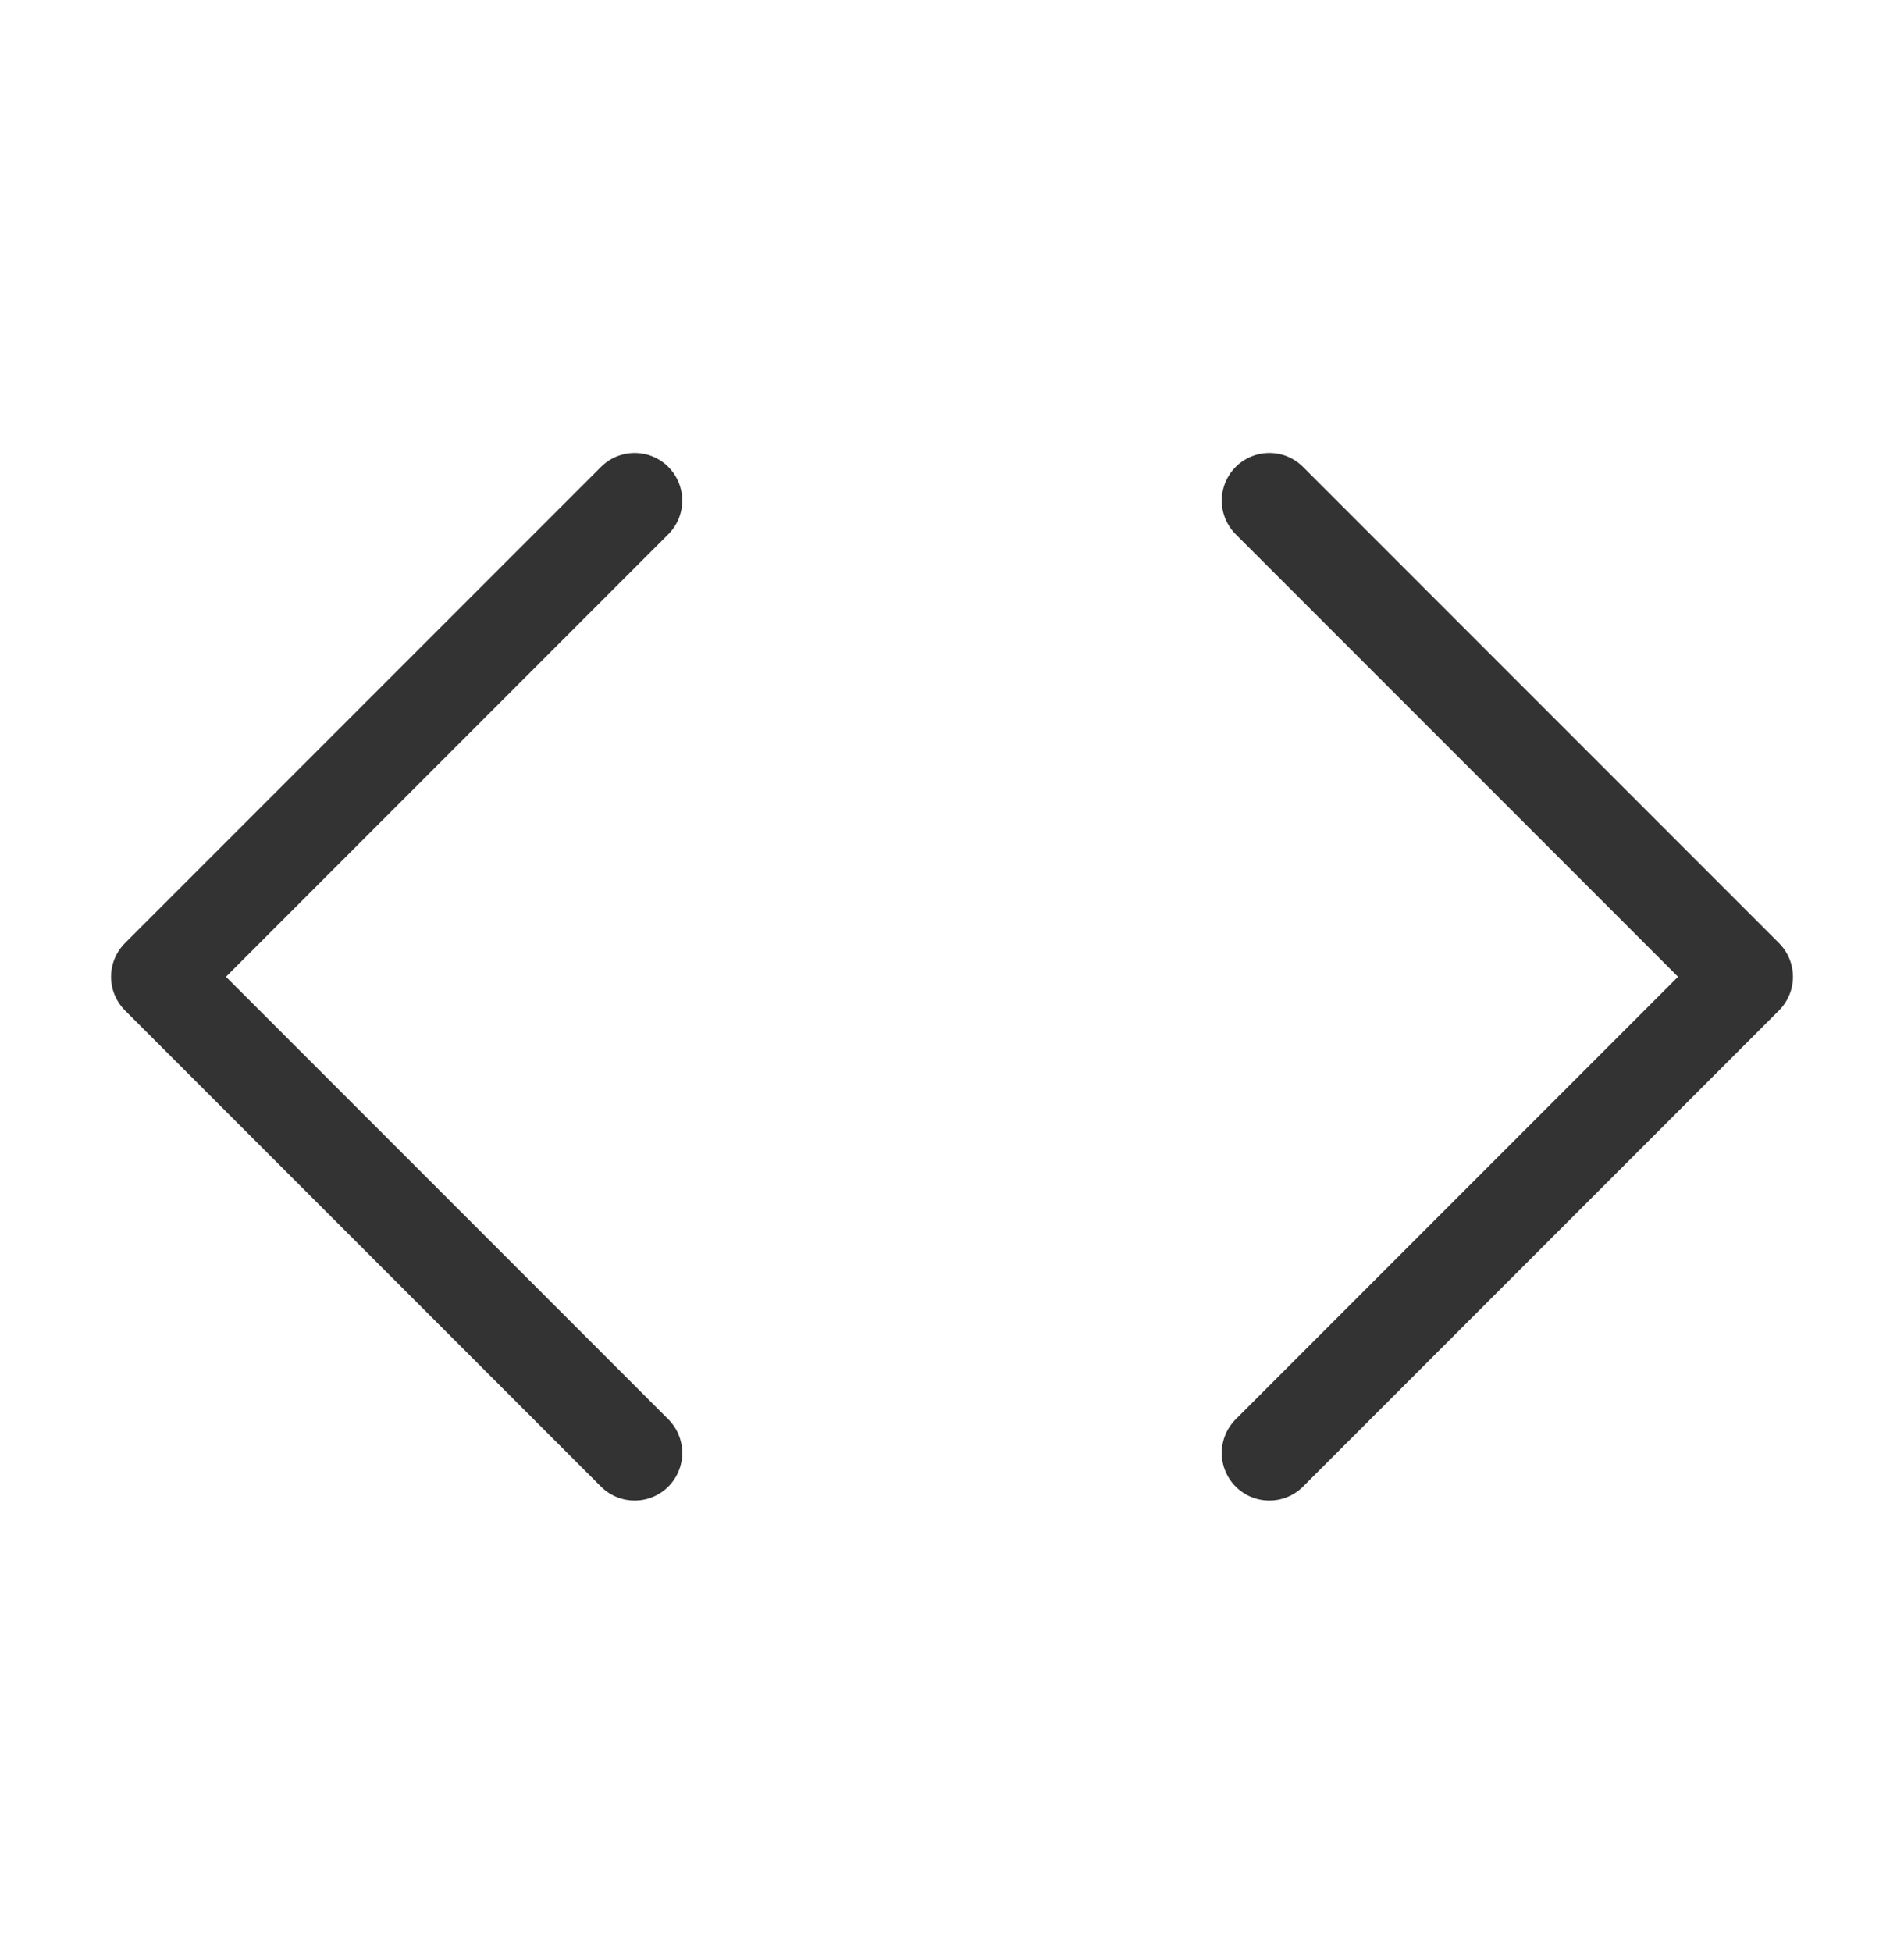
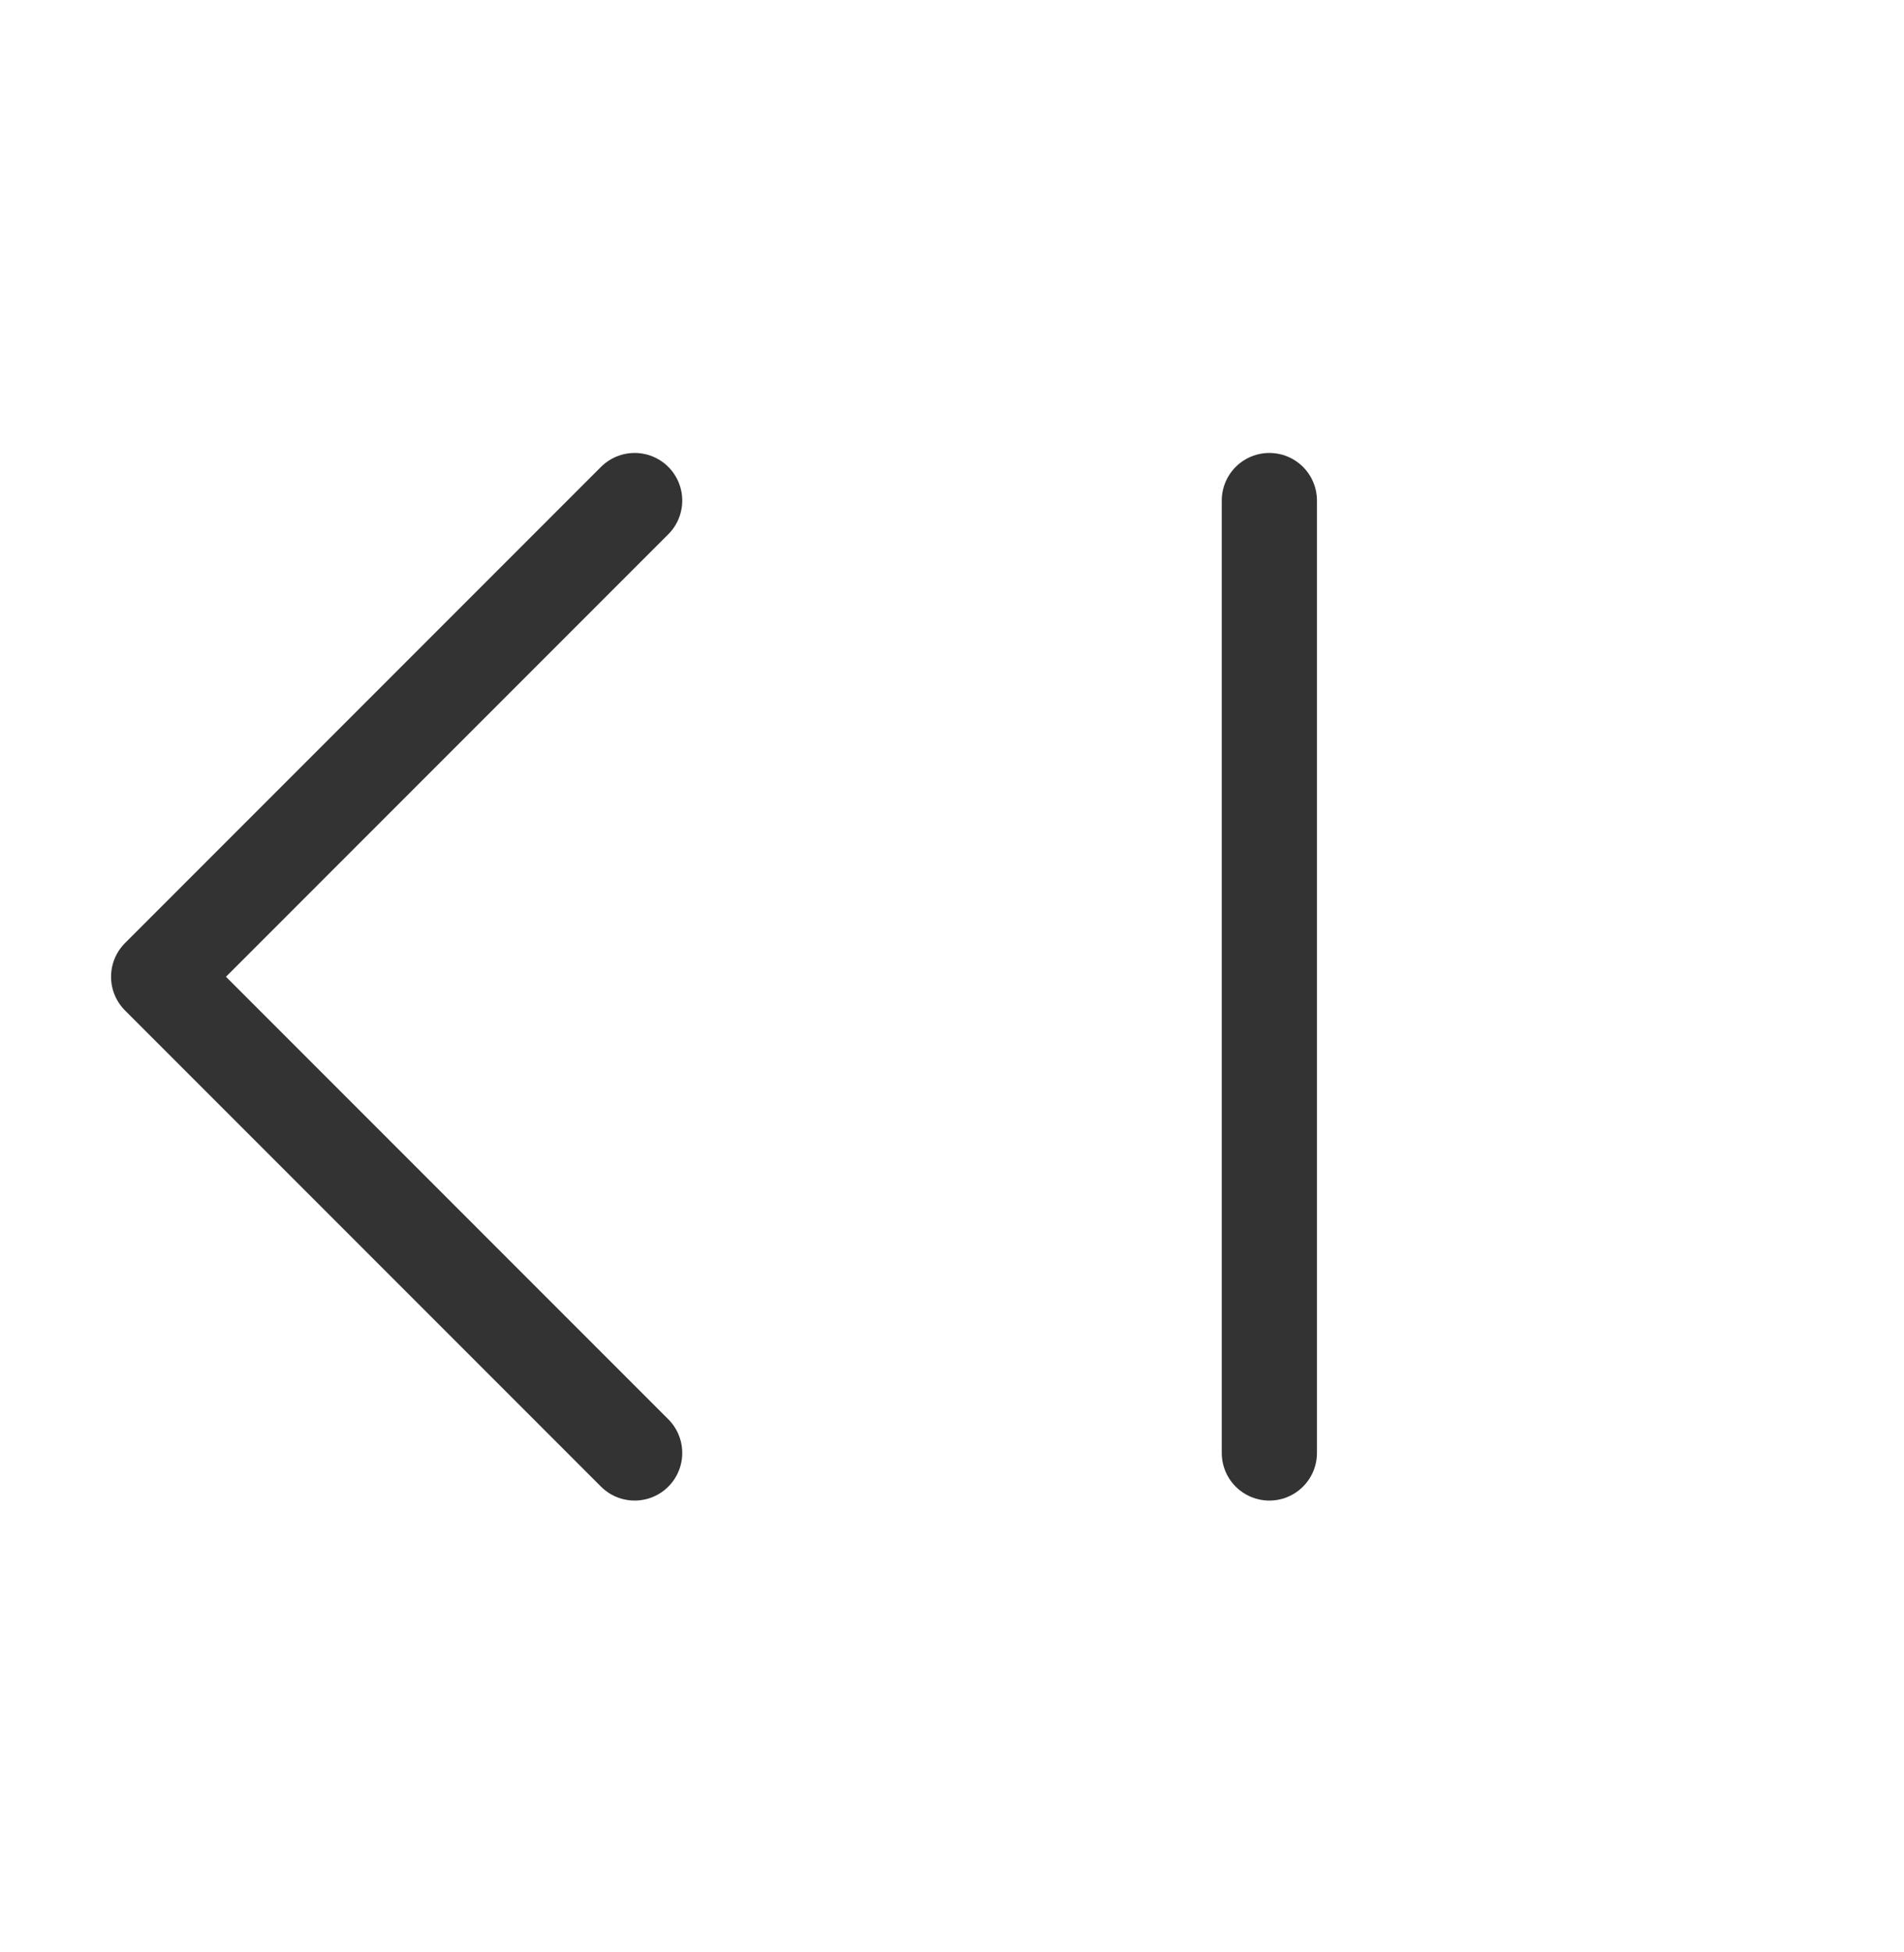
<svg xmlns="http://www.w3.org/2000/svg" width="40" height="41" viewBox="0 0 40 41" fill="none">
-   <path d="M26.667 30.512L36.667 20.512L26.667 10.512M13.333 10.512L3.333 20.512L13.333 30.512" stroke="#333333" stroke-width="2" stroke-linecap="round" stroke-linejoin="round" />
+   <path d="M26.667 30.512L26.667 10.512M13.333 10.512L3.333 20.512L13.333 30.512" stroke="#333333" stroke-width="2" stroke-linecap="round" stroke-linejoin="round" />
</svg>